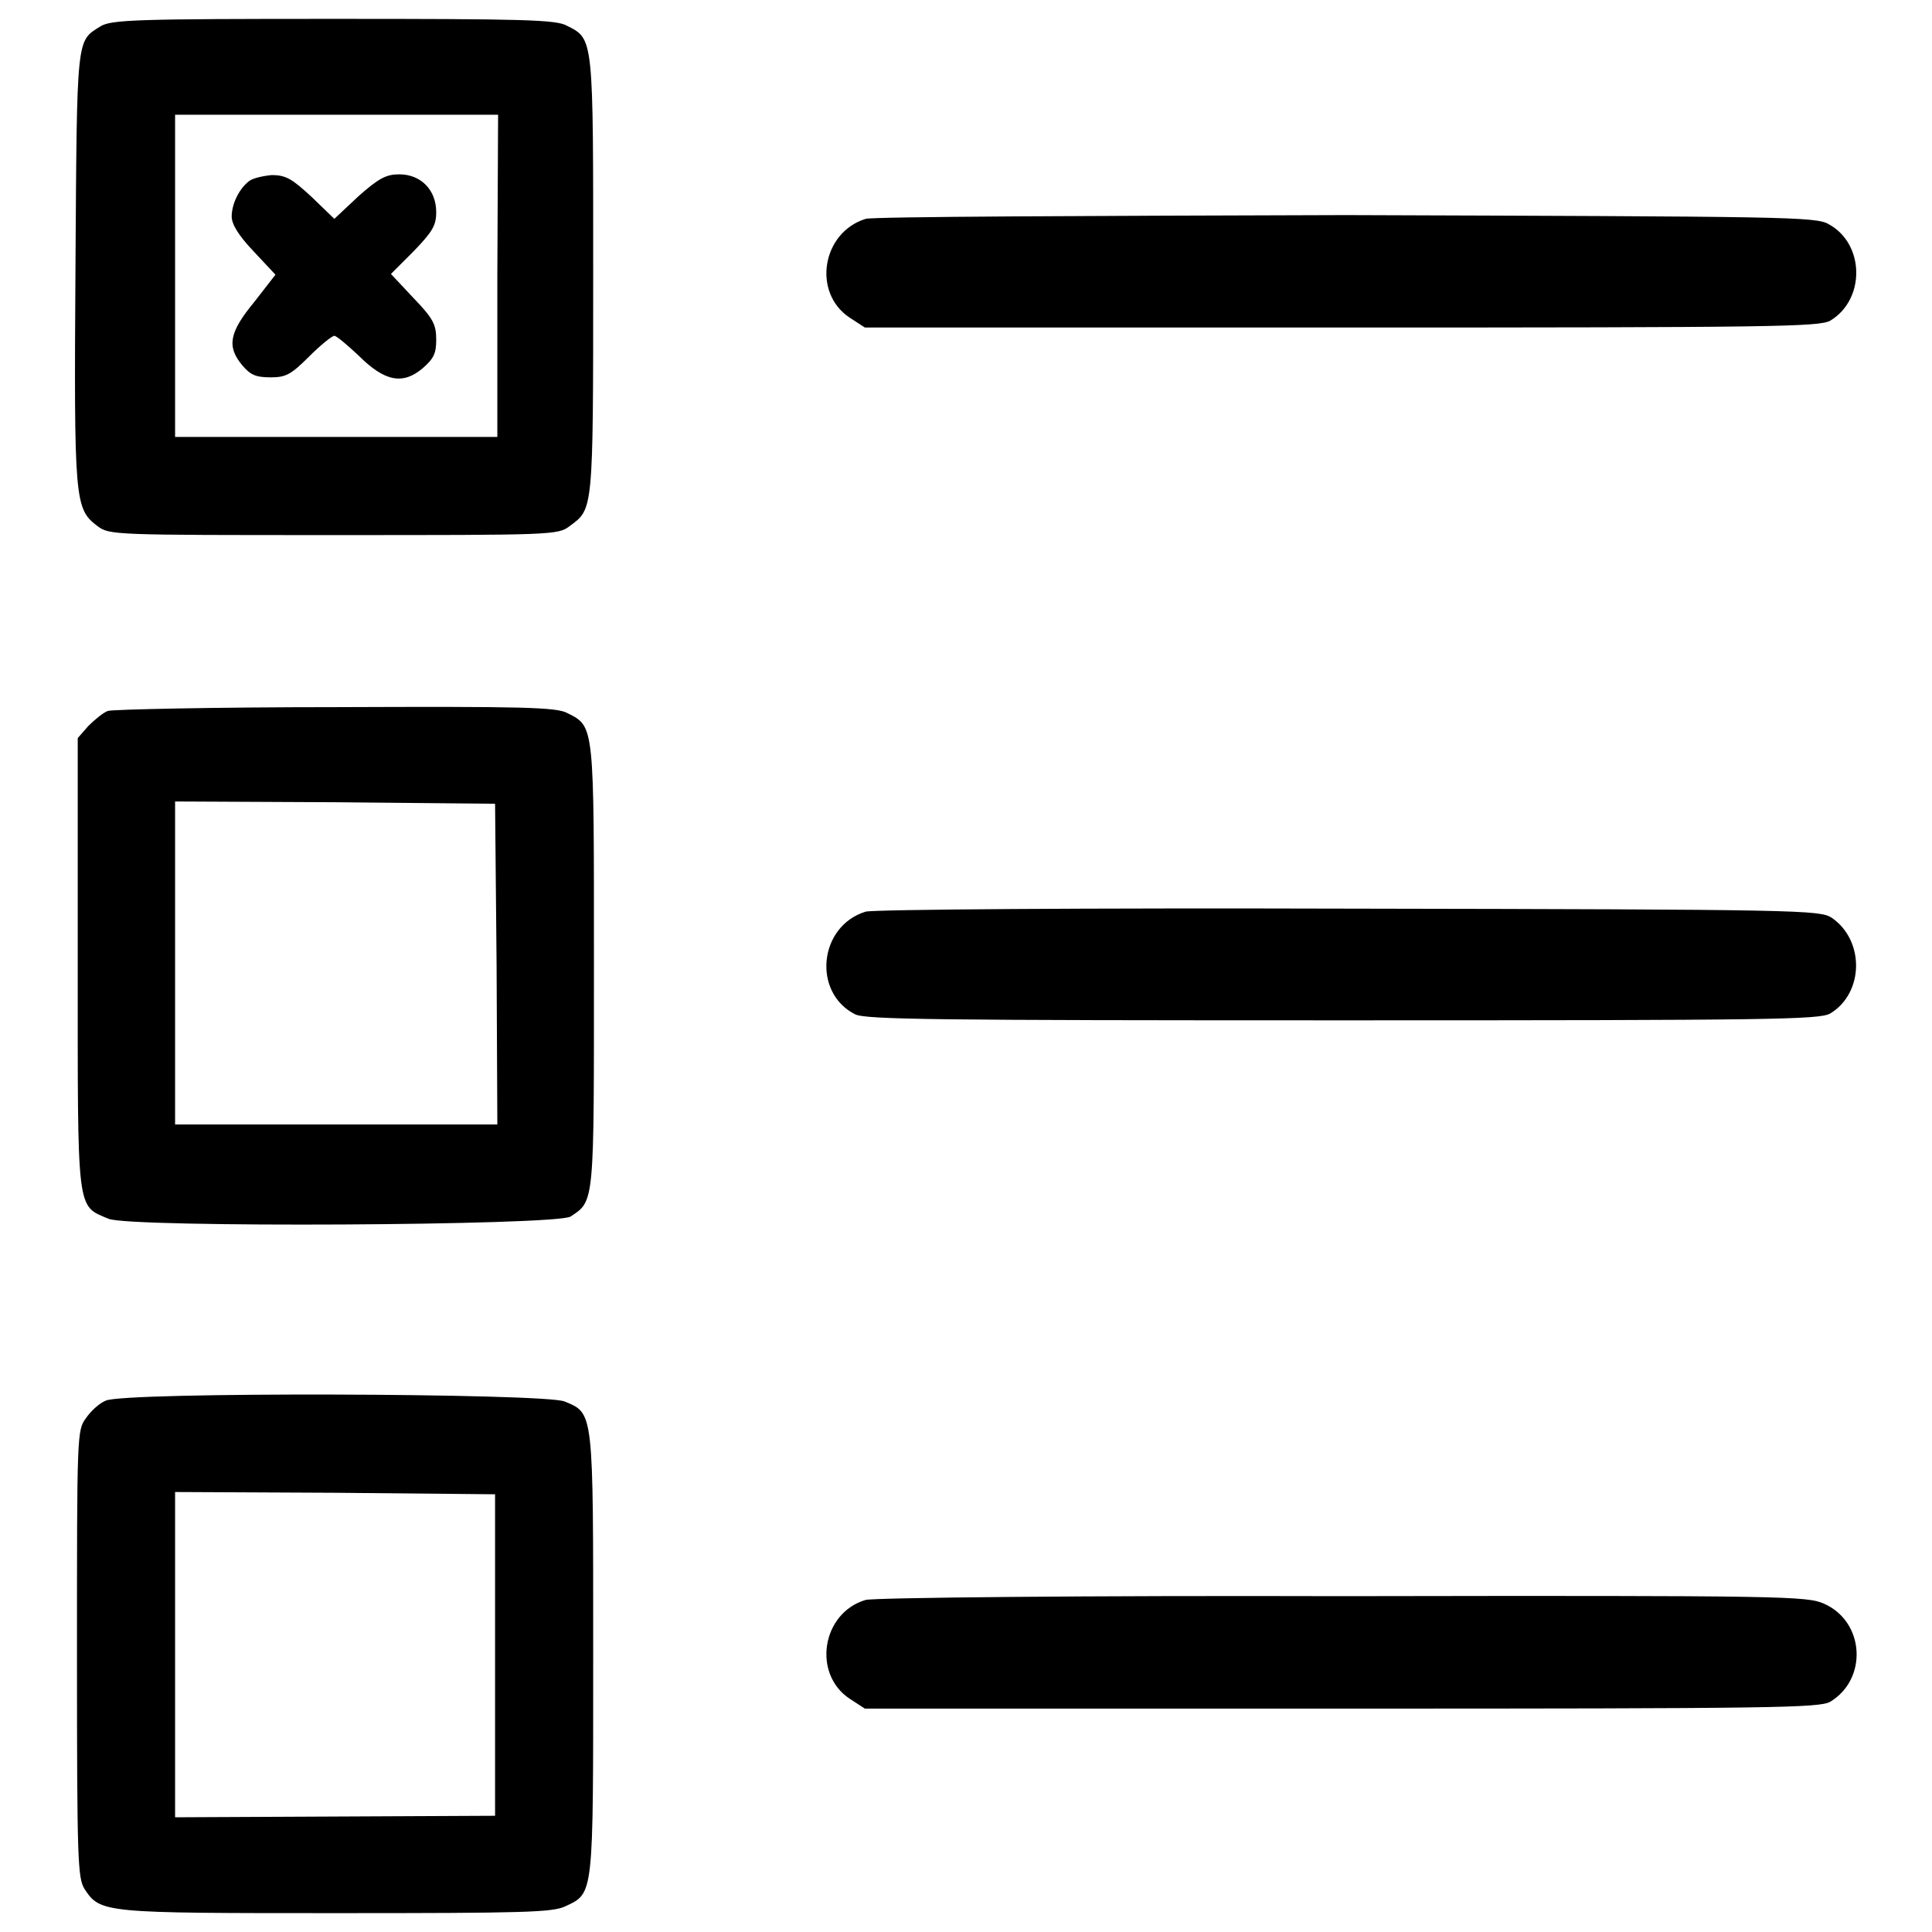
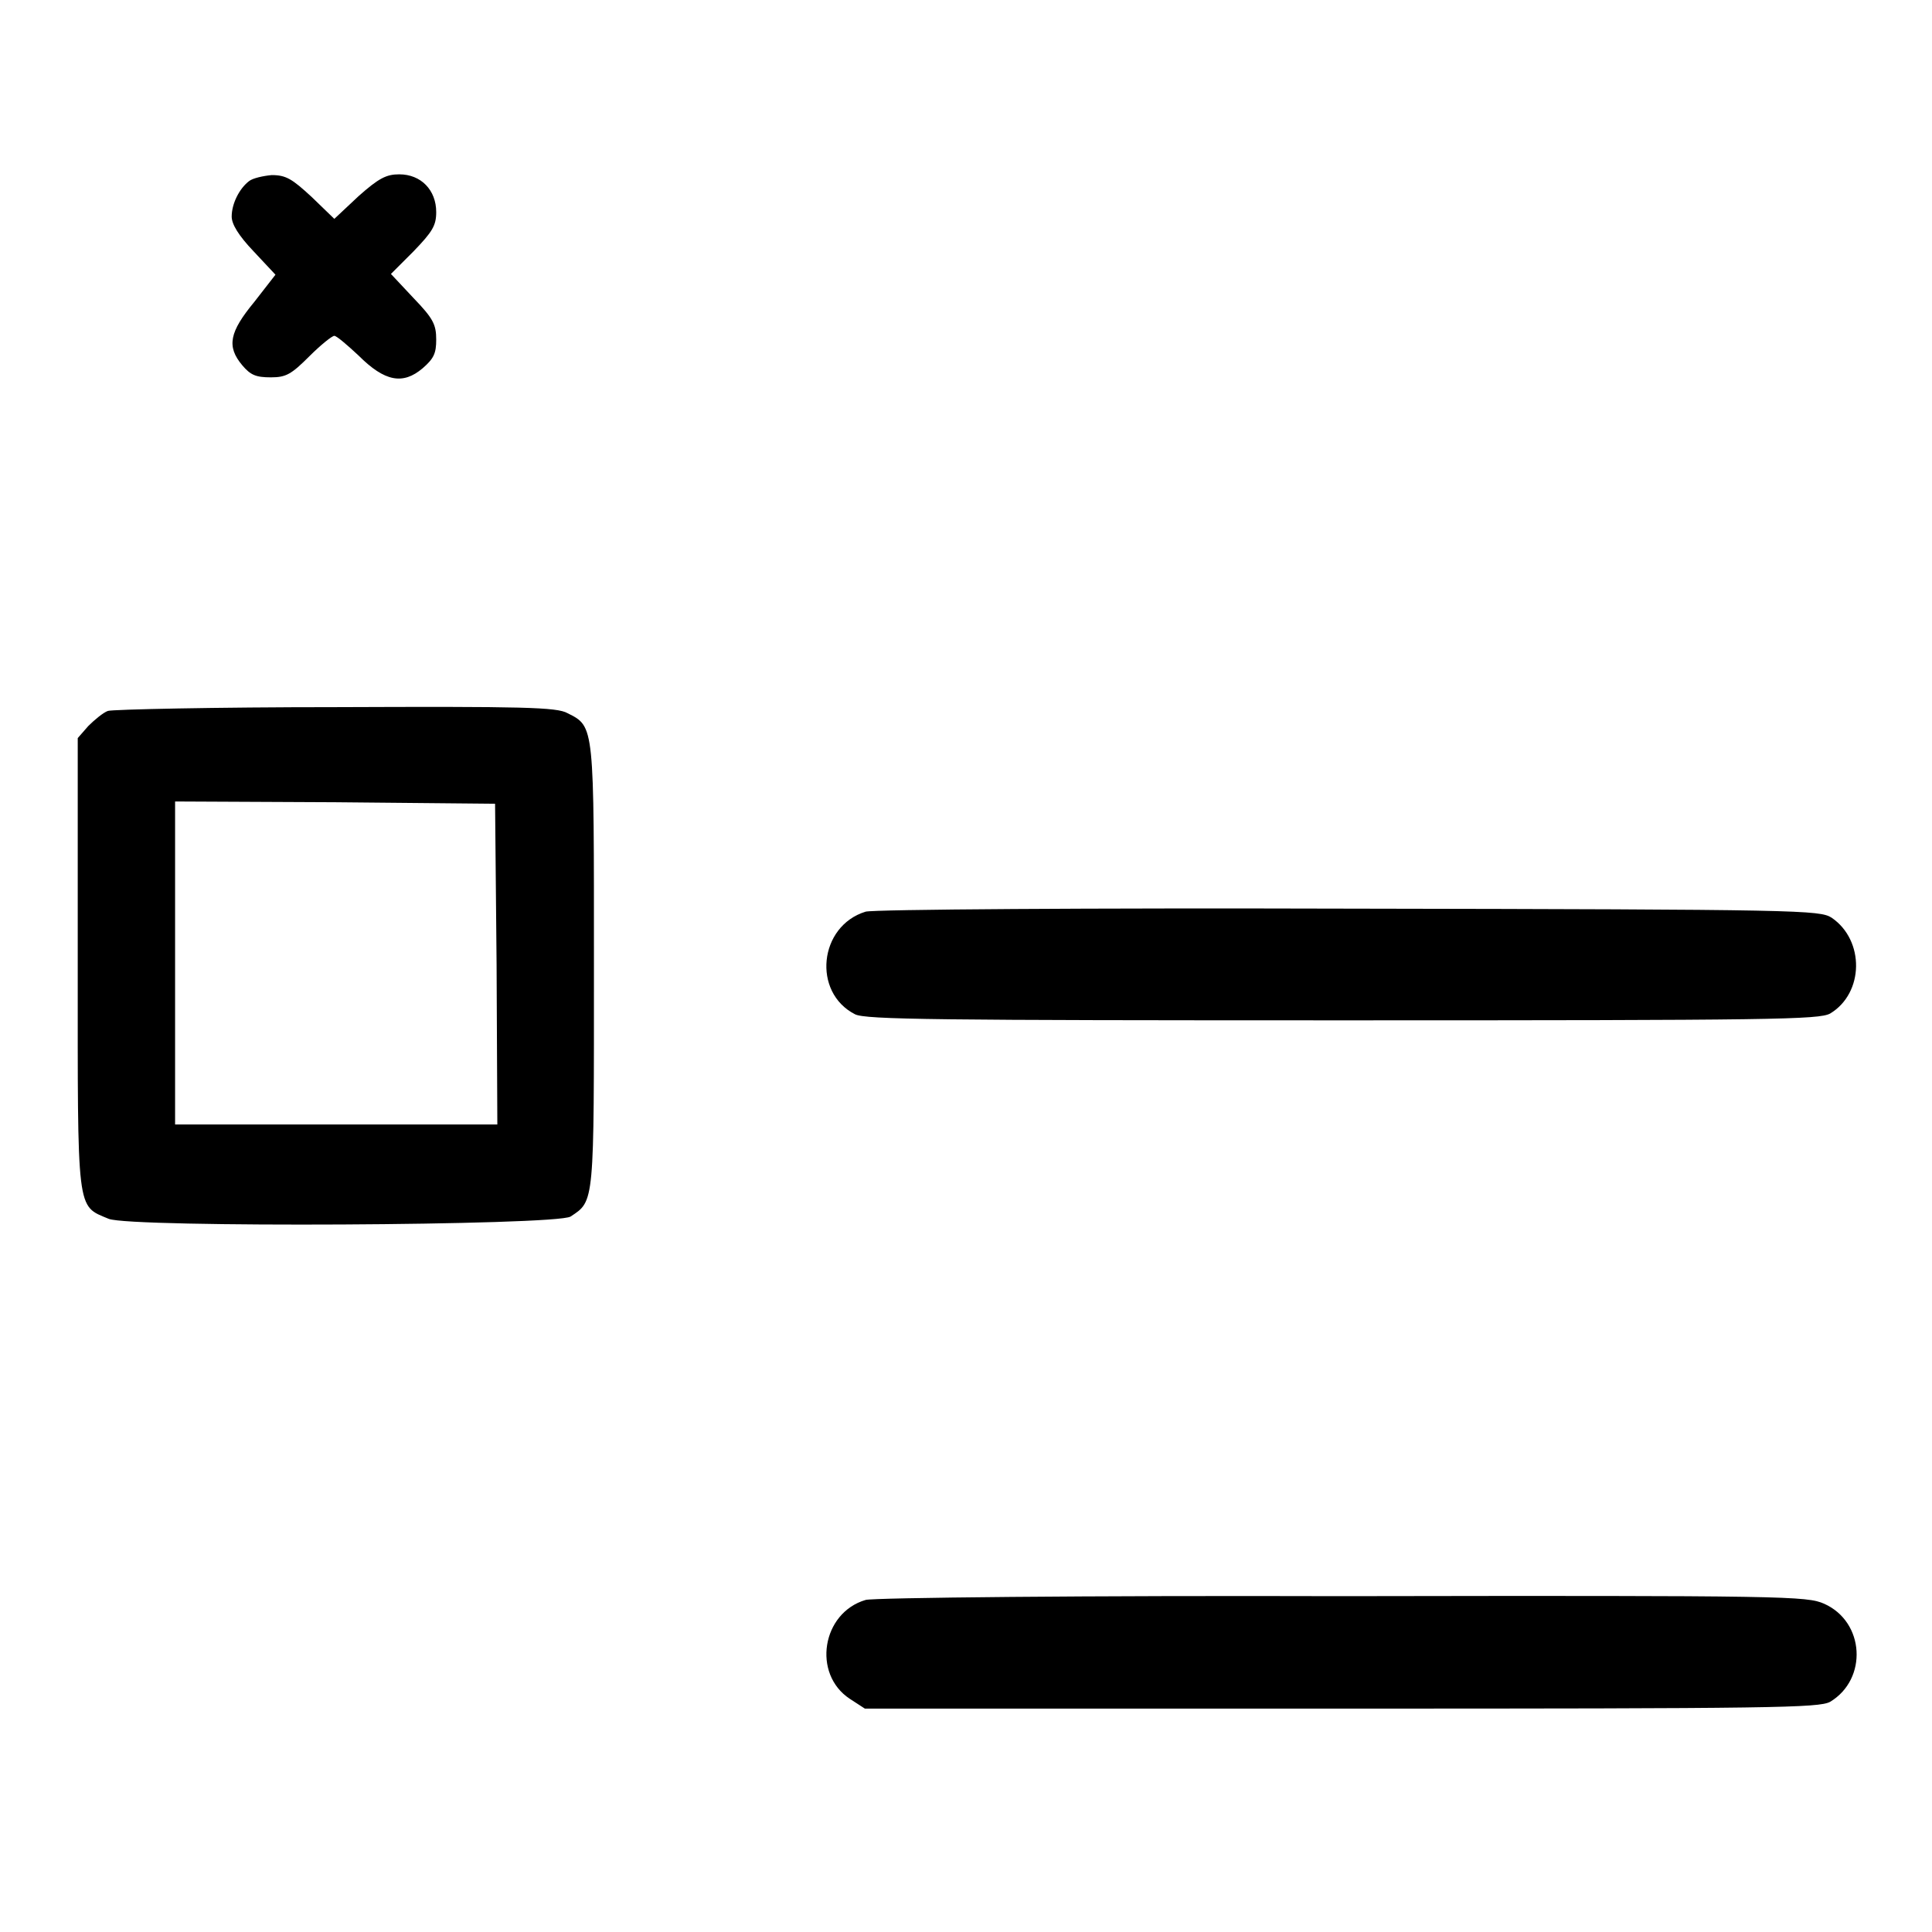
<svg xmlns="http://www.w3.org/2000/svg" version="1.1" x="0px" y="0px" viewBox="0 0 256 256" enable-background="new 0 0 256 256" xml:space="preserve">
  <g>
    <g>
      <g>
-         <path fill="#000000" d="M13.3,3.5c-3.2,2-3.1,1.1-3.3,31.9c-0.2,31.1-0.1,32,2.9,34.3c1.6,1.2,2.1,1.2,31.3,1.2c29.2,0,29.7,0,31.3-1.2c3.1-2.3,3.1-1.8,3.1-33c0-31.9,0.1-31.5-3.5-33.3c-1.4-0.8-5.9-0.9-31-0.9C18.2,2.5,14.7,2.6,13.3,3.5z M65.9,36.5v21.4H44.6H23.2V36.5V15.2h21.4h21.4L65.9,36.5L65.9,36.5z" />
        <path fill="#000000" d="M33,24c-1.3,1-2.3,3-2.3,4.7c0,1,0.9,2.5,2.9,4.6l2.9,3.1L33.7,40c-3.3,4-3.7,5.9-1.6,8.4c1.1,1.3,1.8,1.6,3.8,1.6c2,0,2.7-0.4,5.1-2.8c1.5-1.5,3-2.7,3.3-2.7s1.7,1.2,3.2,2.6c3.5,3.5,5.9,3.9,8.5,1.7c1.5-1.3,1.8-2,1.8-3.8c0-2-0.4-2.8-3-5.5l-3-3.2l3-3c2.5-2.6,3-3.4,3-5.2c0-2.9-2-5-4.9-5c-1.7,0-2.7,0.5-5.4,2.9L44.3,29l-3-2.9c-2.6-2.4-3.4-2.9-5.3-2.9C34.9,23.3,33.5,23.6,33,24z" />
-         <path fill="#000000" d="M114.7,29c-5.8,1.8-7.1,9.8-2.1,13.1l2,1.3h63.1c57.5,0,63.3-0.1,64.8-0.9c4.7-2.8,4.6-10.2-0.2-12.8c-1.7-1-5.8-1-63.9-1.2C144.3,28.6,115.7,28.7,114.7,29z" />
        <path fill="#000000" d="M14.3,94.2c-0.6,0.2-1.8,1.2-2.6,2l-1.4,1.6v29.8c0,33.4-0.2,32.1,4.1,33.9c2.9,1.2,59.3,0.9,61.2-0.3c3.2-2.1,3.1-1.6,3.1-33.2c0-32,0.1-31.7-3.5-33.5c-1.4-0.8-5.8-0.9-30.7-0.8C28.5,93.7,14.9,94,14.3,94.2z M65.8,127.8l0.1,21.2H44.6H23.2v-21.4v-21.4l21.2,0.1l21.2,0.2L65.8,127.8z" />
        <path fill="#000000" d="M114.7,120.8c-6.2,1.9-7.1,10.7-1.4,13.6c1.4,0.7,10.7,0.8,64.6,0.8c57.3,0,63.1-0.1,64.6-0.9c4.5-2.7,4.6-9.7,0.2-12.7c-1.6-1-3.8-1.1-63.9-1.2C144.5,120.3,115.7,120.5,114.7,120.8z" />
-         <path fill="#000000" d="M14,185.6c-0.8,0.3-2,1.4-2.6,2.3c-1.2,1.6-1.2,2.1-1.2,31.2c0,27.6,0.1,29.7,1,31.2c2.1,3.2,2.5,3.2,33.4,3.2c25,0,28.6-0.1,30.3-0.9c3.8-1.8,3.7-1.1,3.7-33.4c0-32.4,0.1-31.9-3.8-33.5C72.2,184.6,16.2,184.4,14,185.6z M65.6,219.2v21.4l-21.2,0.1l-21.2,0.1v-21.6v-21.5l21.2,0.1l21.2,0.2V219.2z" />
        <path fill="#000000" d="M114.7,212c-5.8,1.7-7.1,9.8-2.1,13.1l2,1.3h63.1c57.5,0,63.3-0.1,64.8-0.9c5-3,4.6-10.6-0.8-13c-2.3-1-4.7-1.1-63.9-1C144.1,211.4,115.7,211.7,114.7,212z" />
      </g>
    </g>
  </g>
</svg>